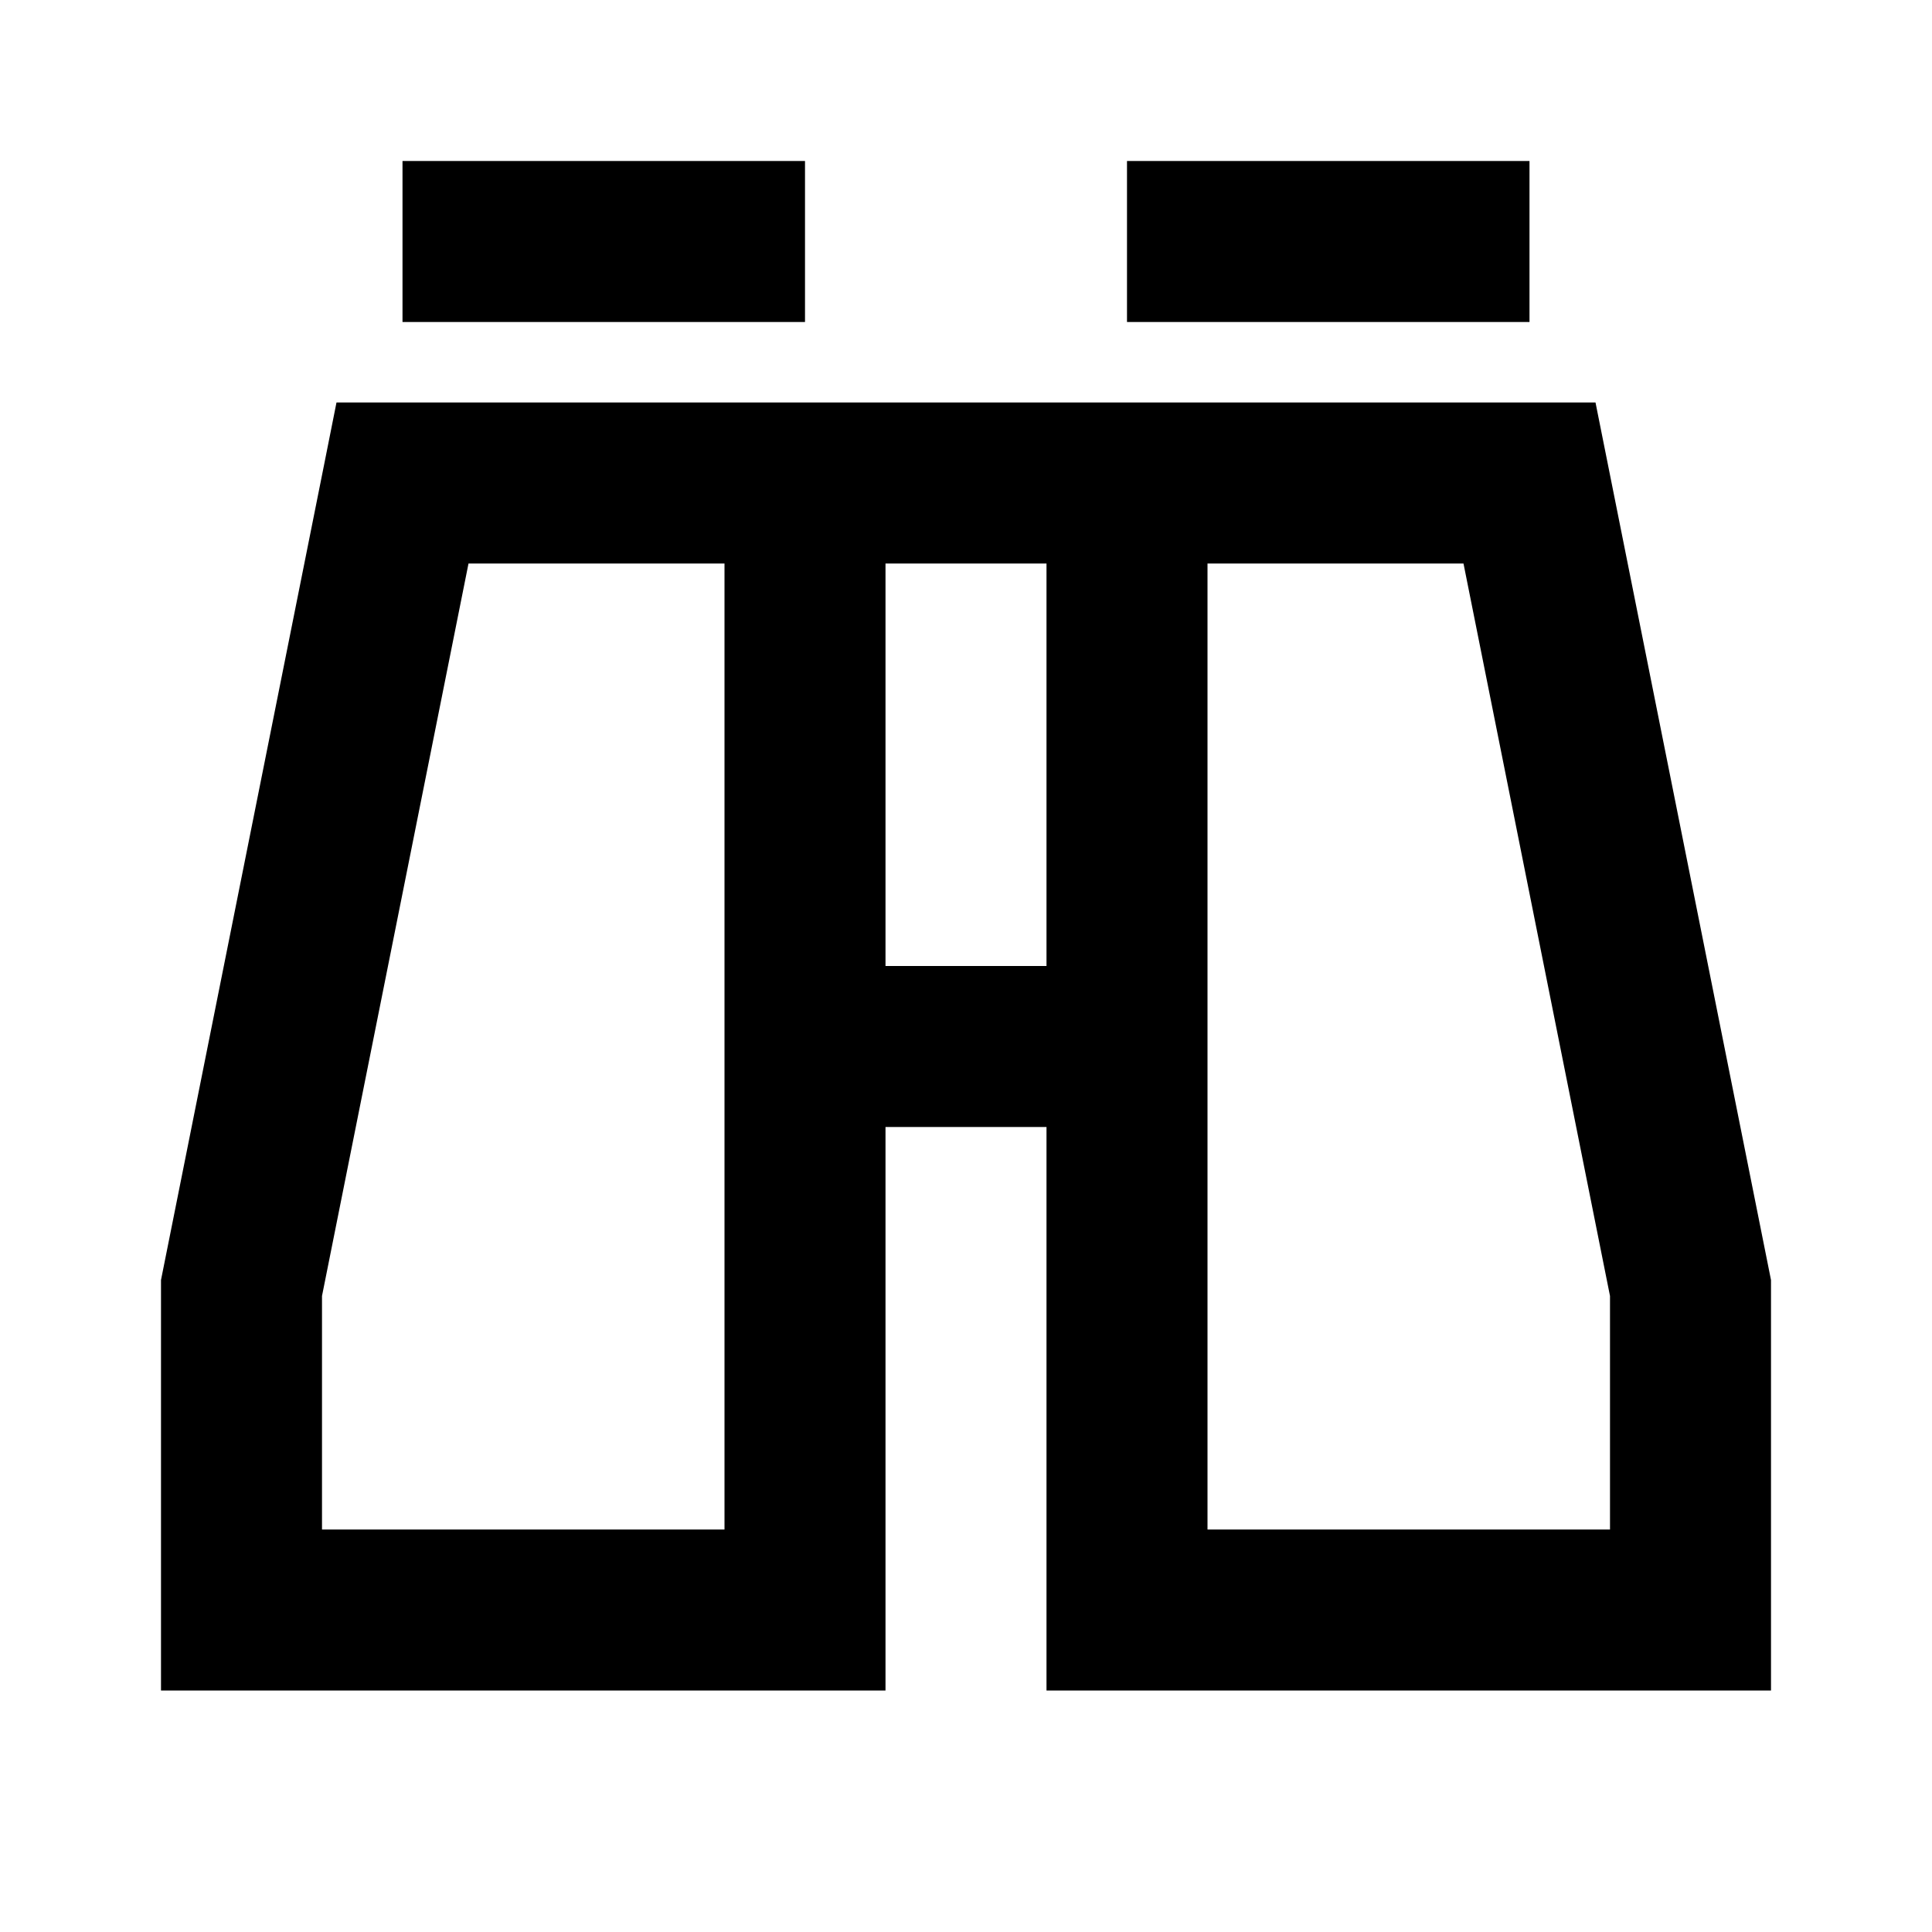
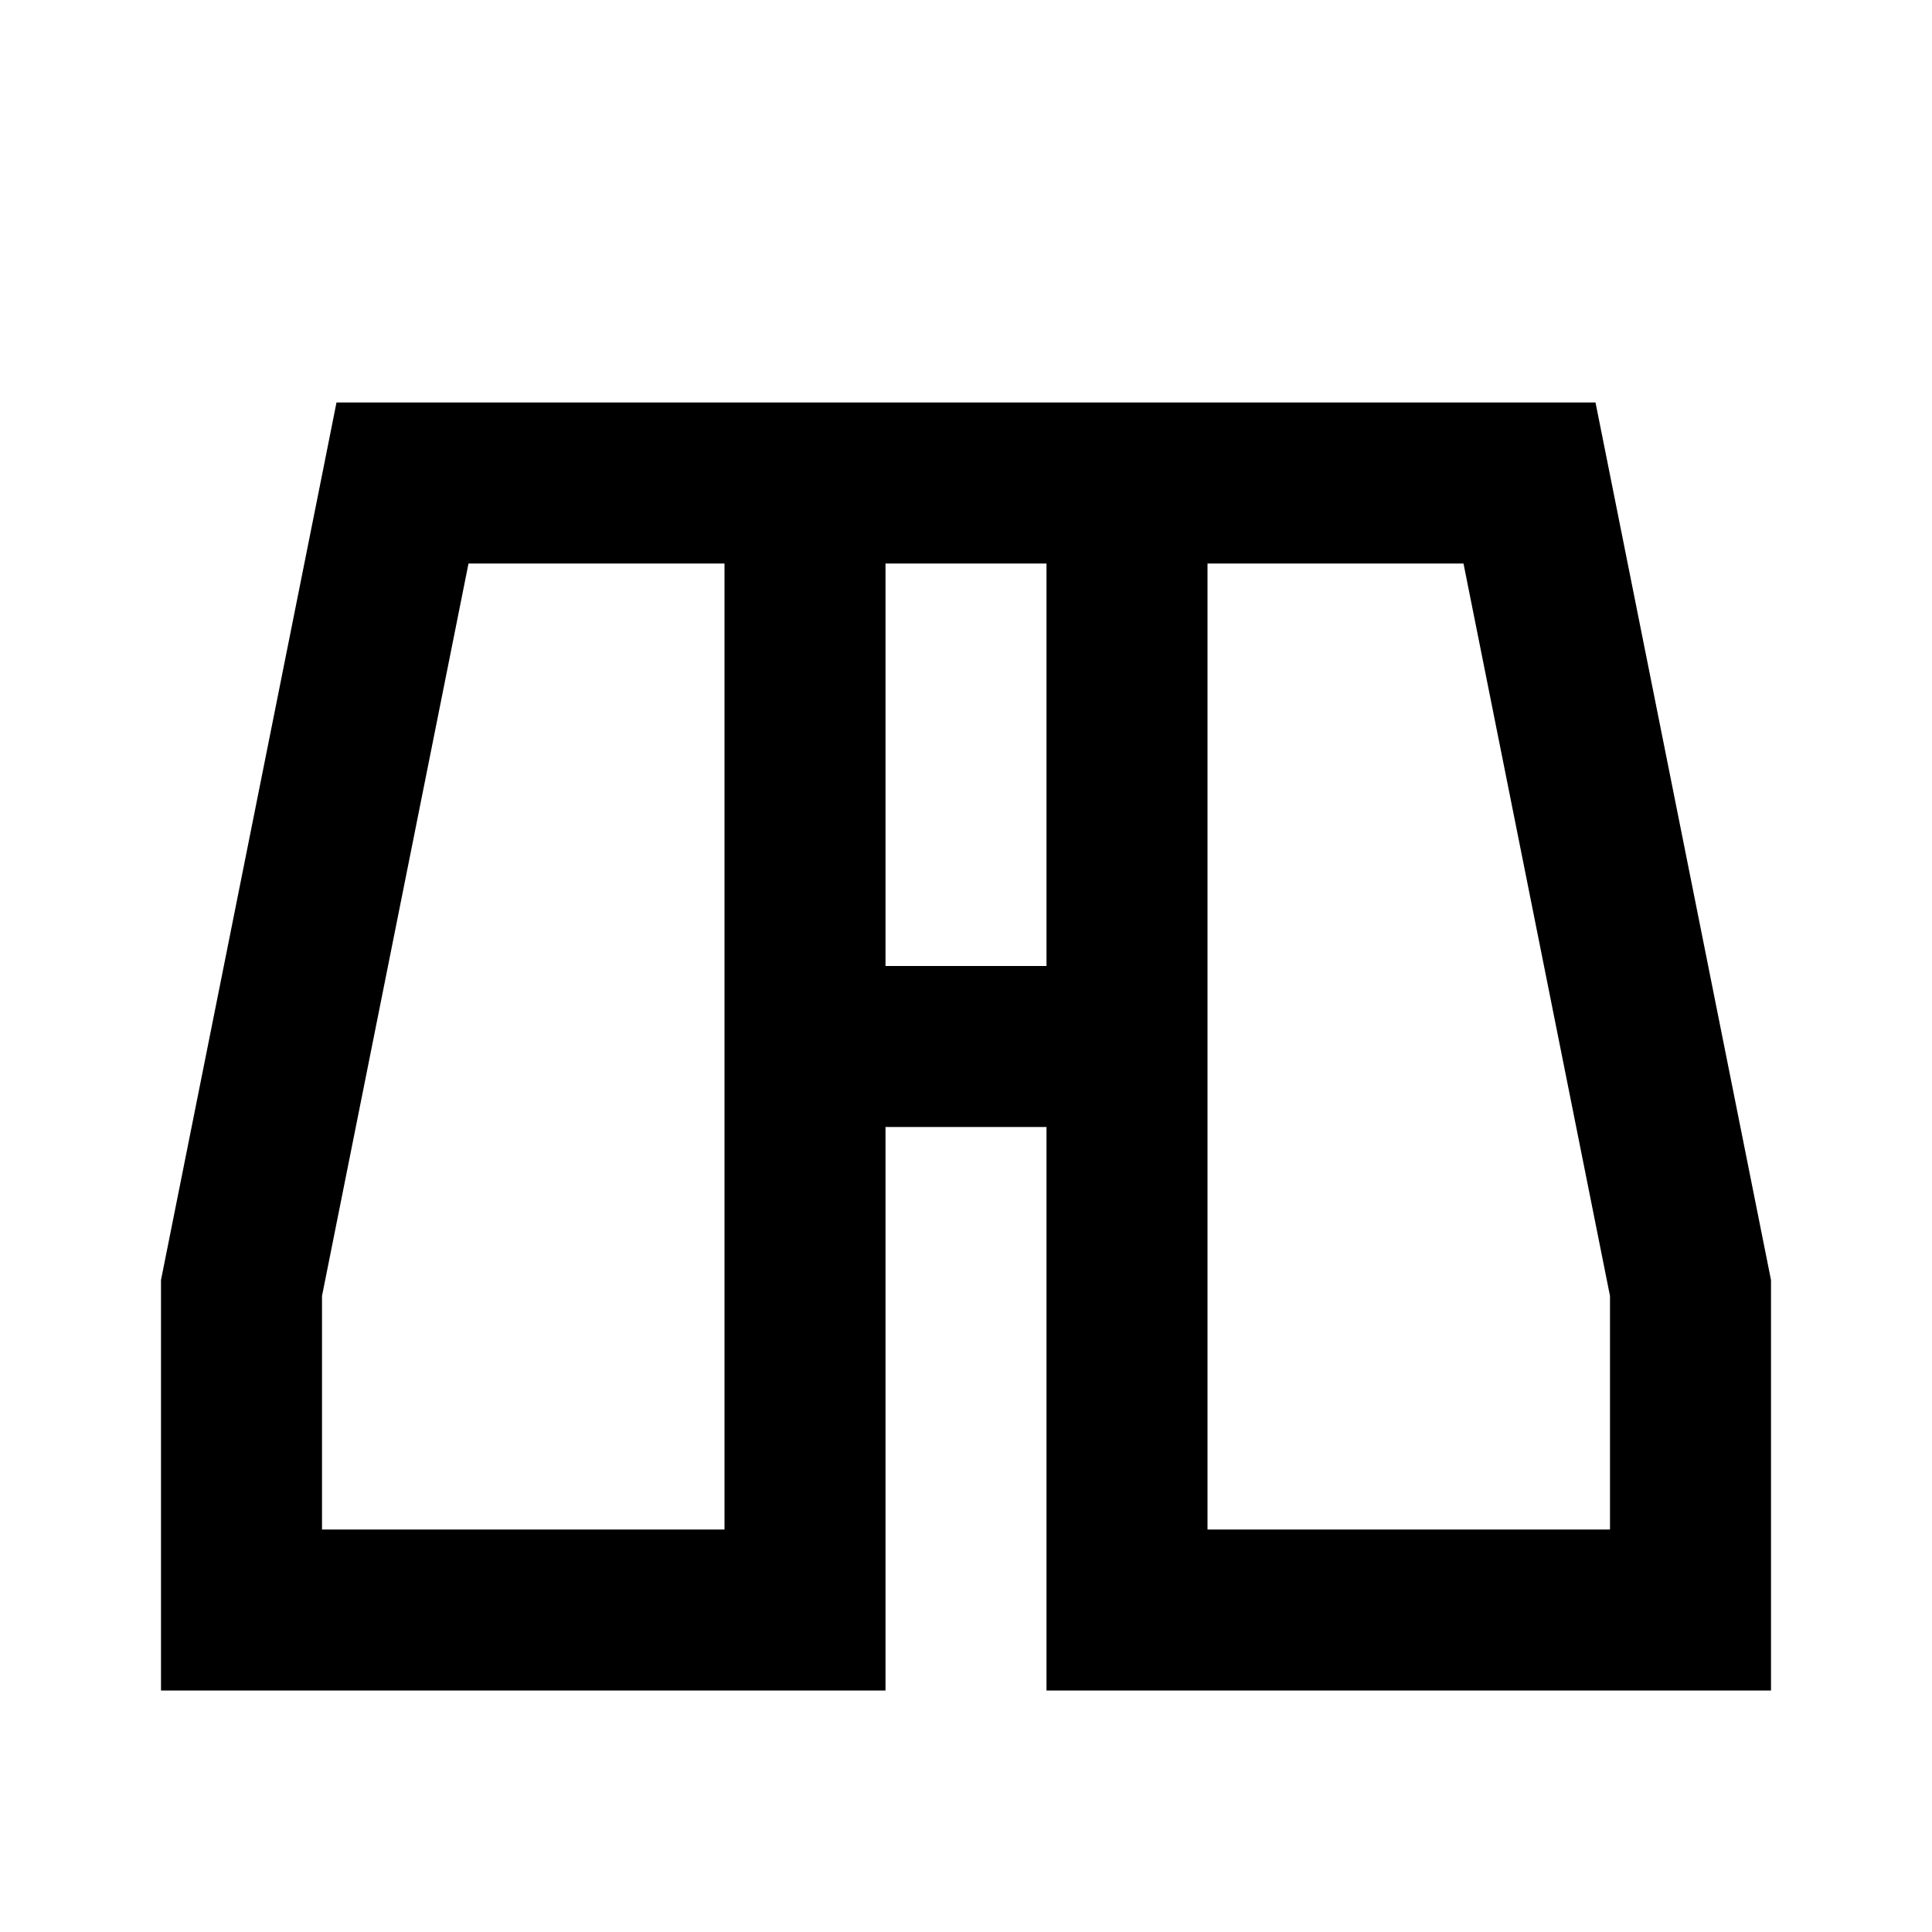
<svg xmlns="http://www.w3.org/2000/svg" width="24" height="24" viewBox="0 0 24 24" fill="none">
  <path fill-rule="evenodd" clip-rule="evenodd" d="M4.18 5L4.024 5.783C4.021 5.796 4.018 5.809 4.016 5.823L2 15.901L2 21H11V14H13V21H22L22 15.901L19.984 5.82C19.982 5.809 19.979 5.797 19.977 5.785L19.82 5H4.18ZM13 12V7H11V12H13ZM4 16.099L5.82 7H9V19H4L4 16.099ZM15 19V7H18.18L20 16.099L20 19H15Z" fill="black" />
-   <path fill-rule="evenodd" clip-rule="evenodd" d="M10 4H5V2H10V4Z" fill="black" />
-   <path fill-rule="evenodd" clip-rule="evenodd" d="M19 4H14V2H19V4Z" fill="black" />
</svg>